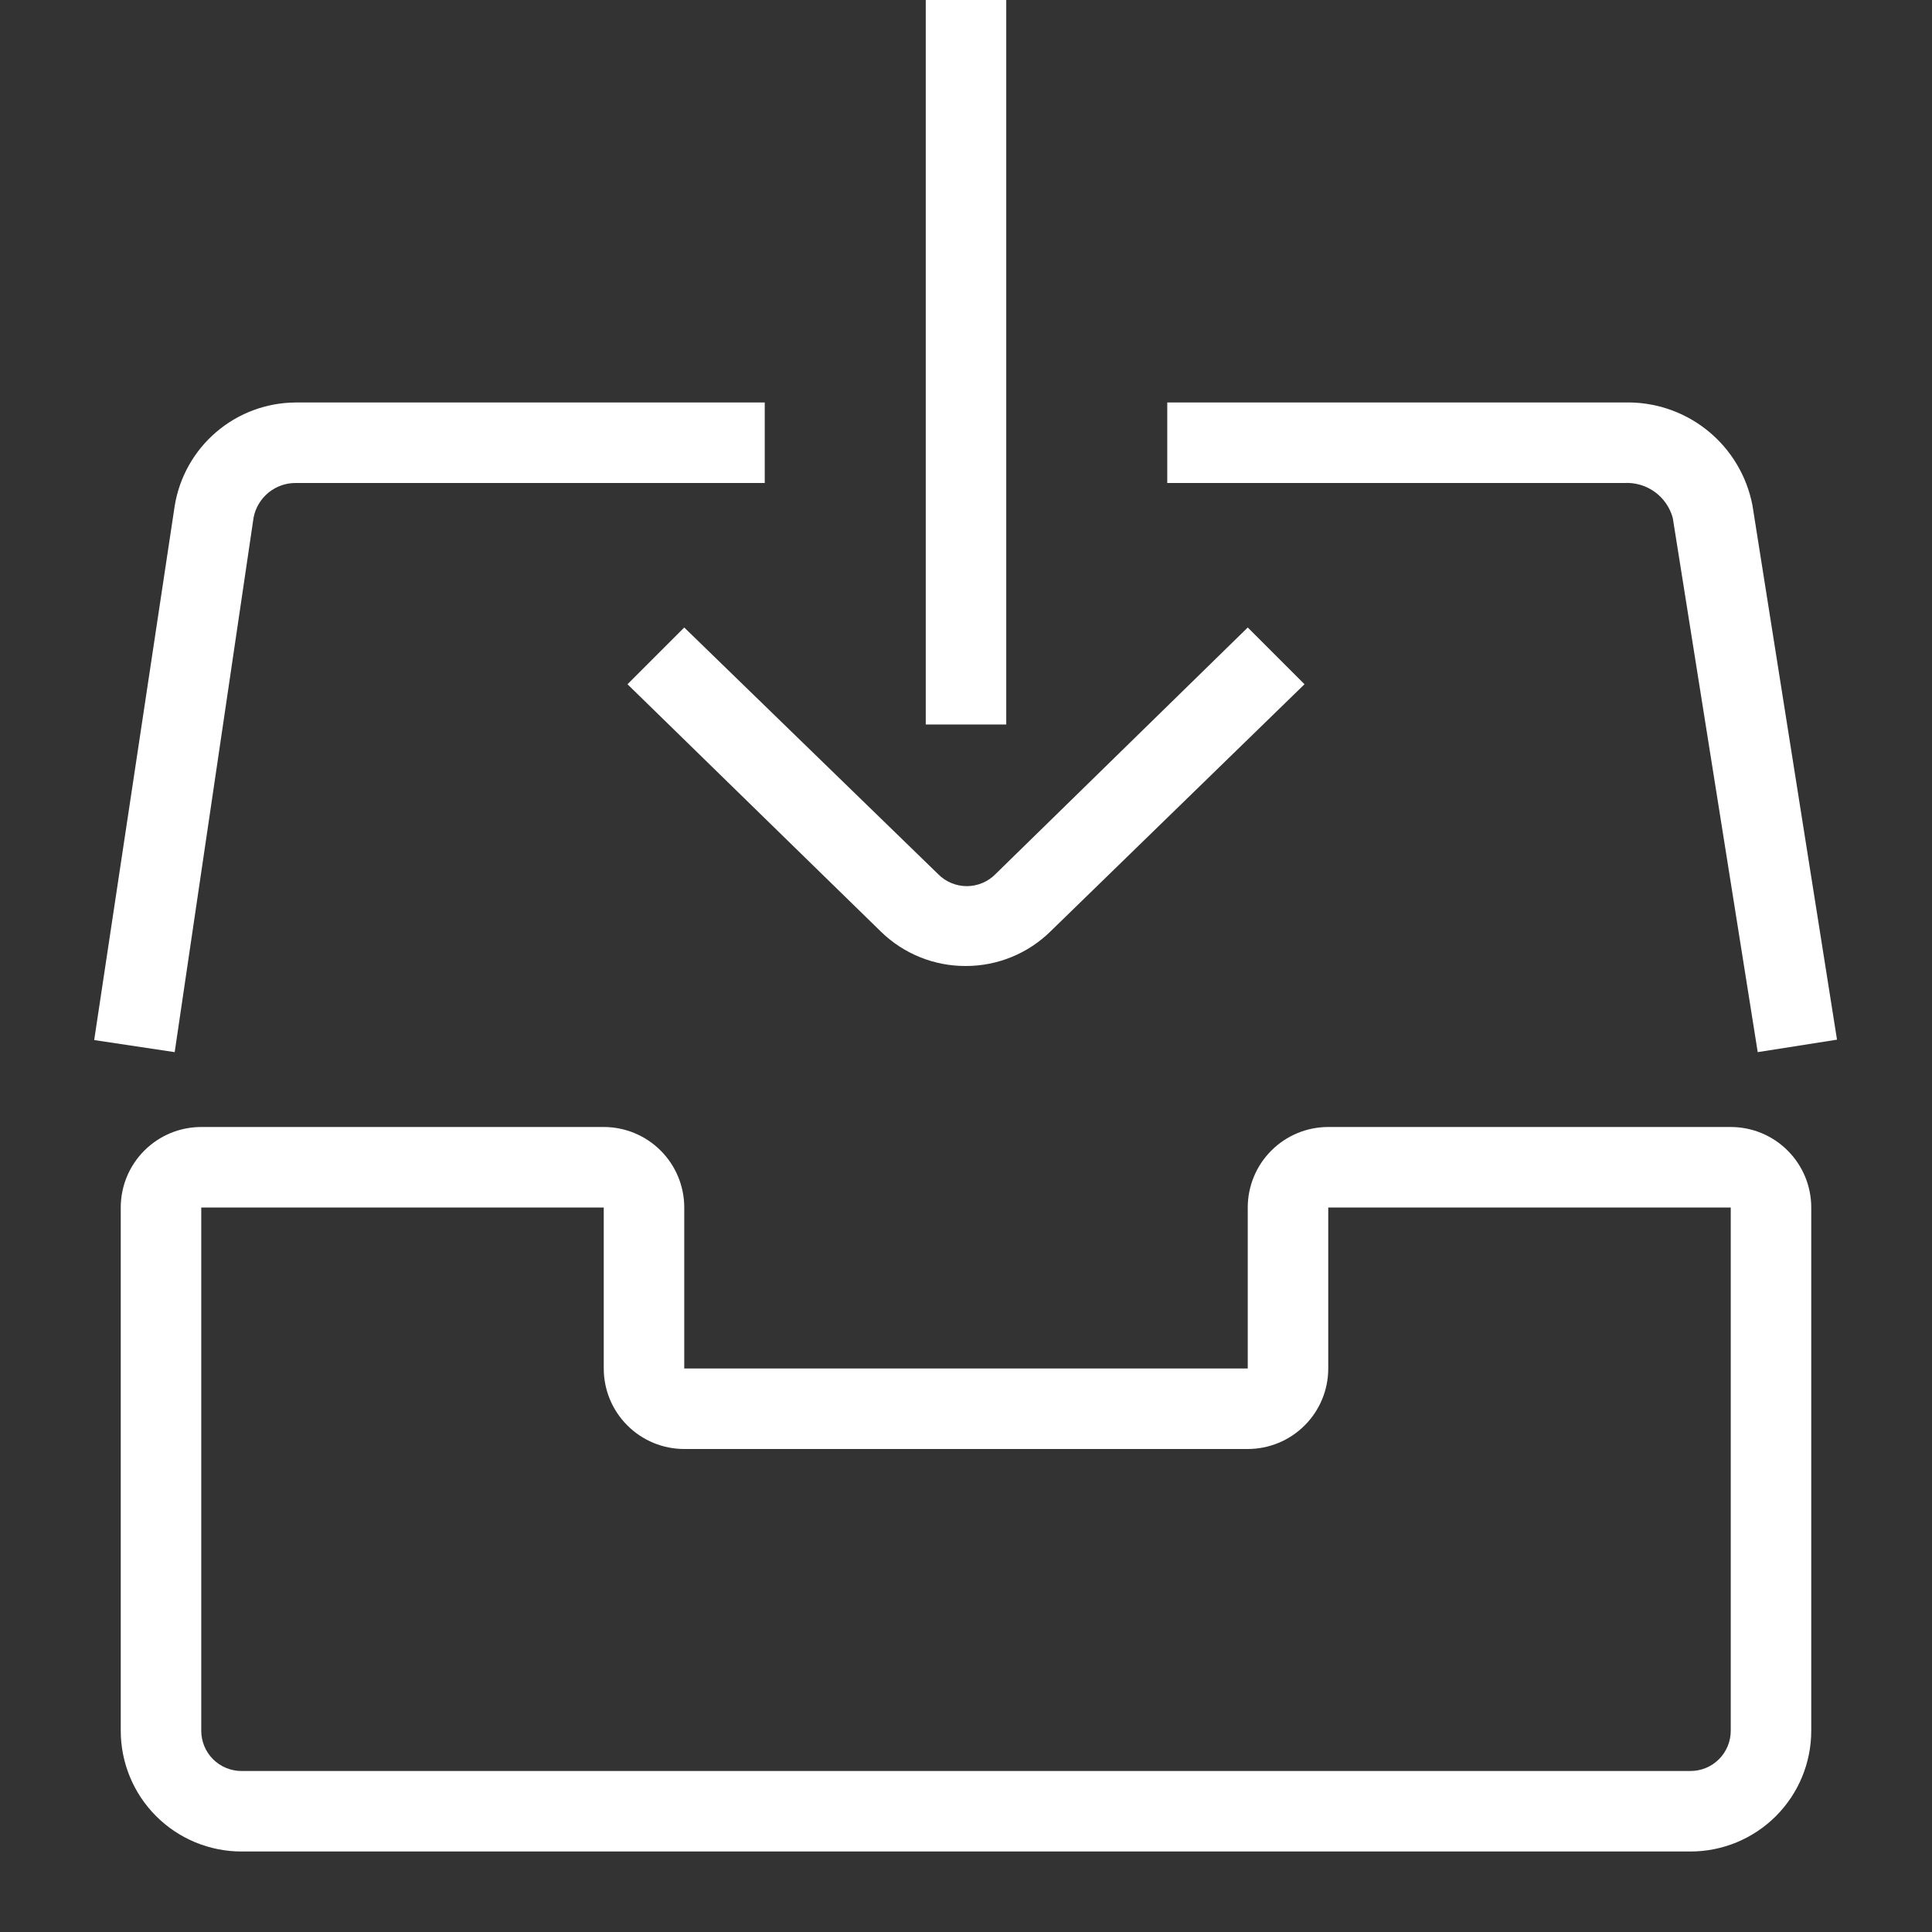
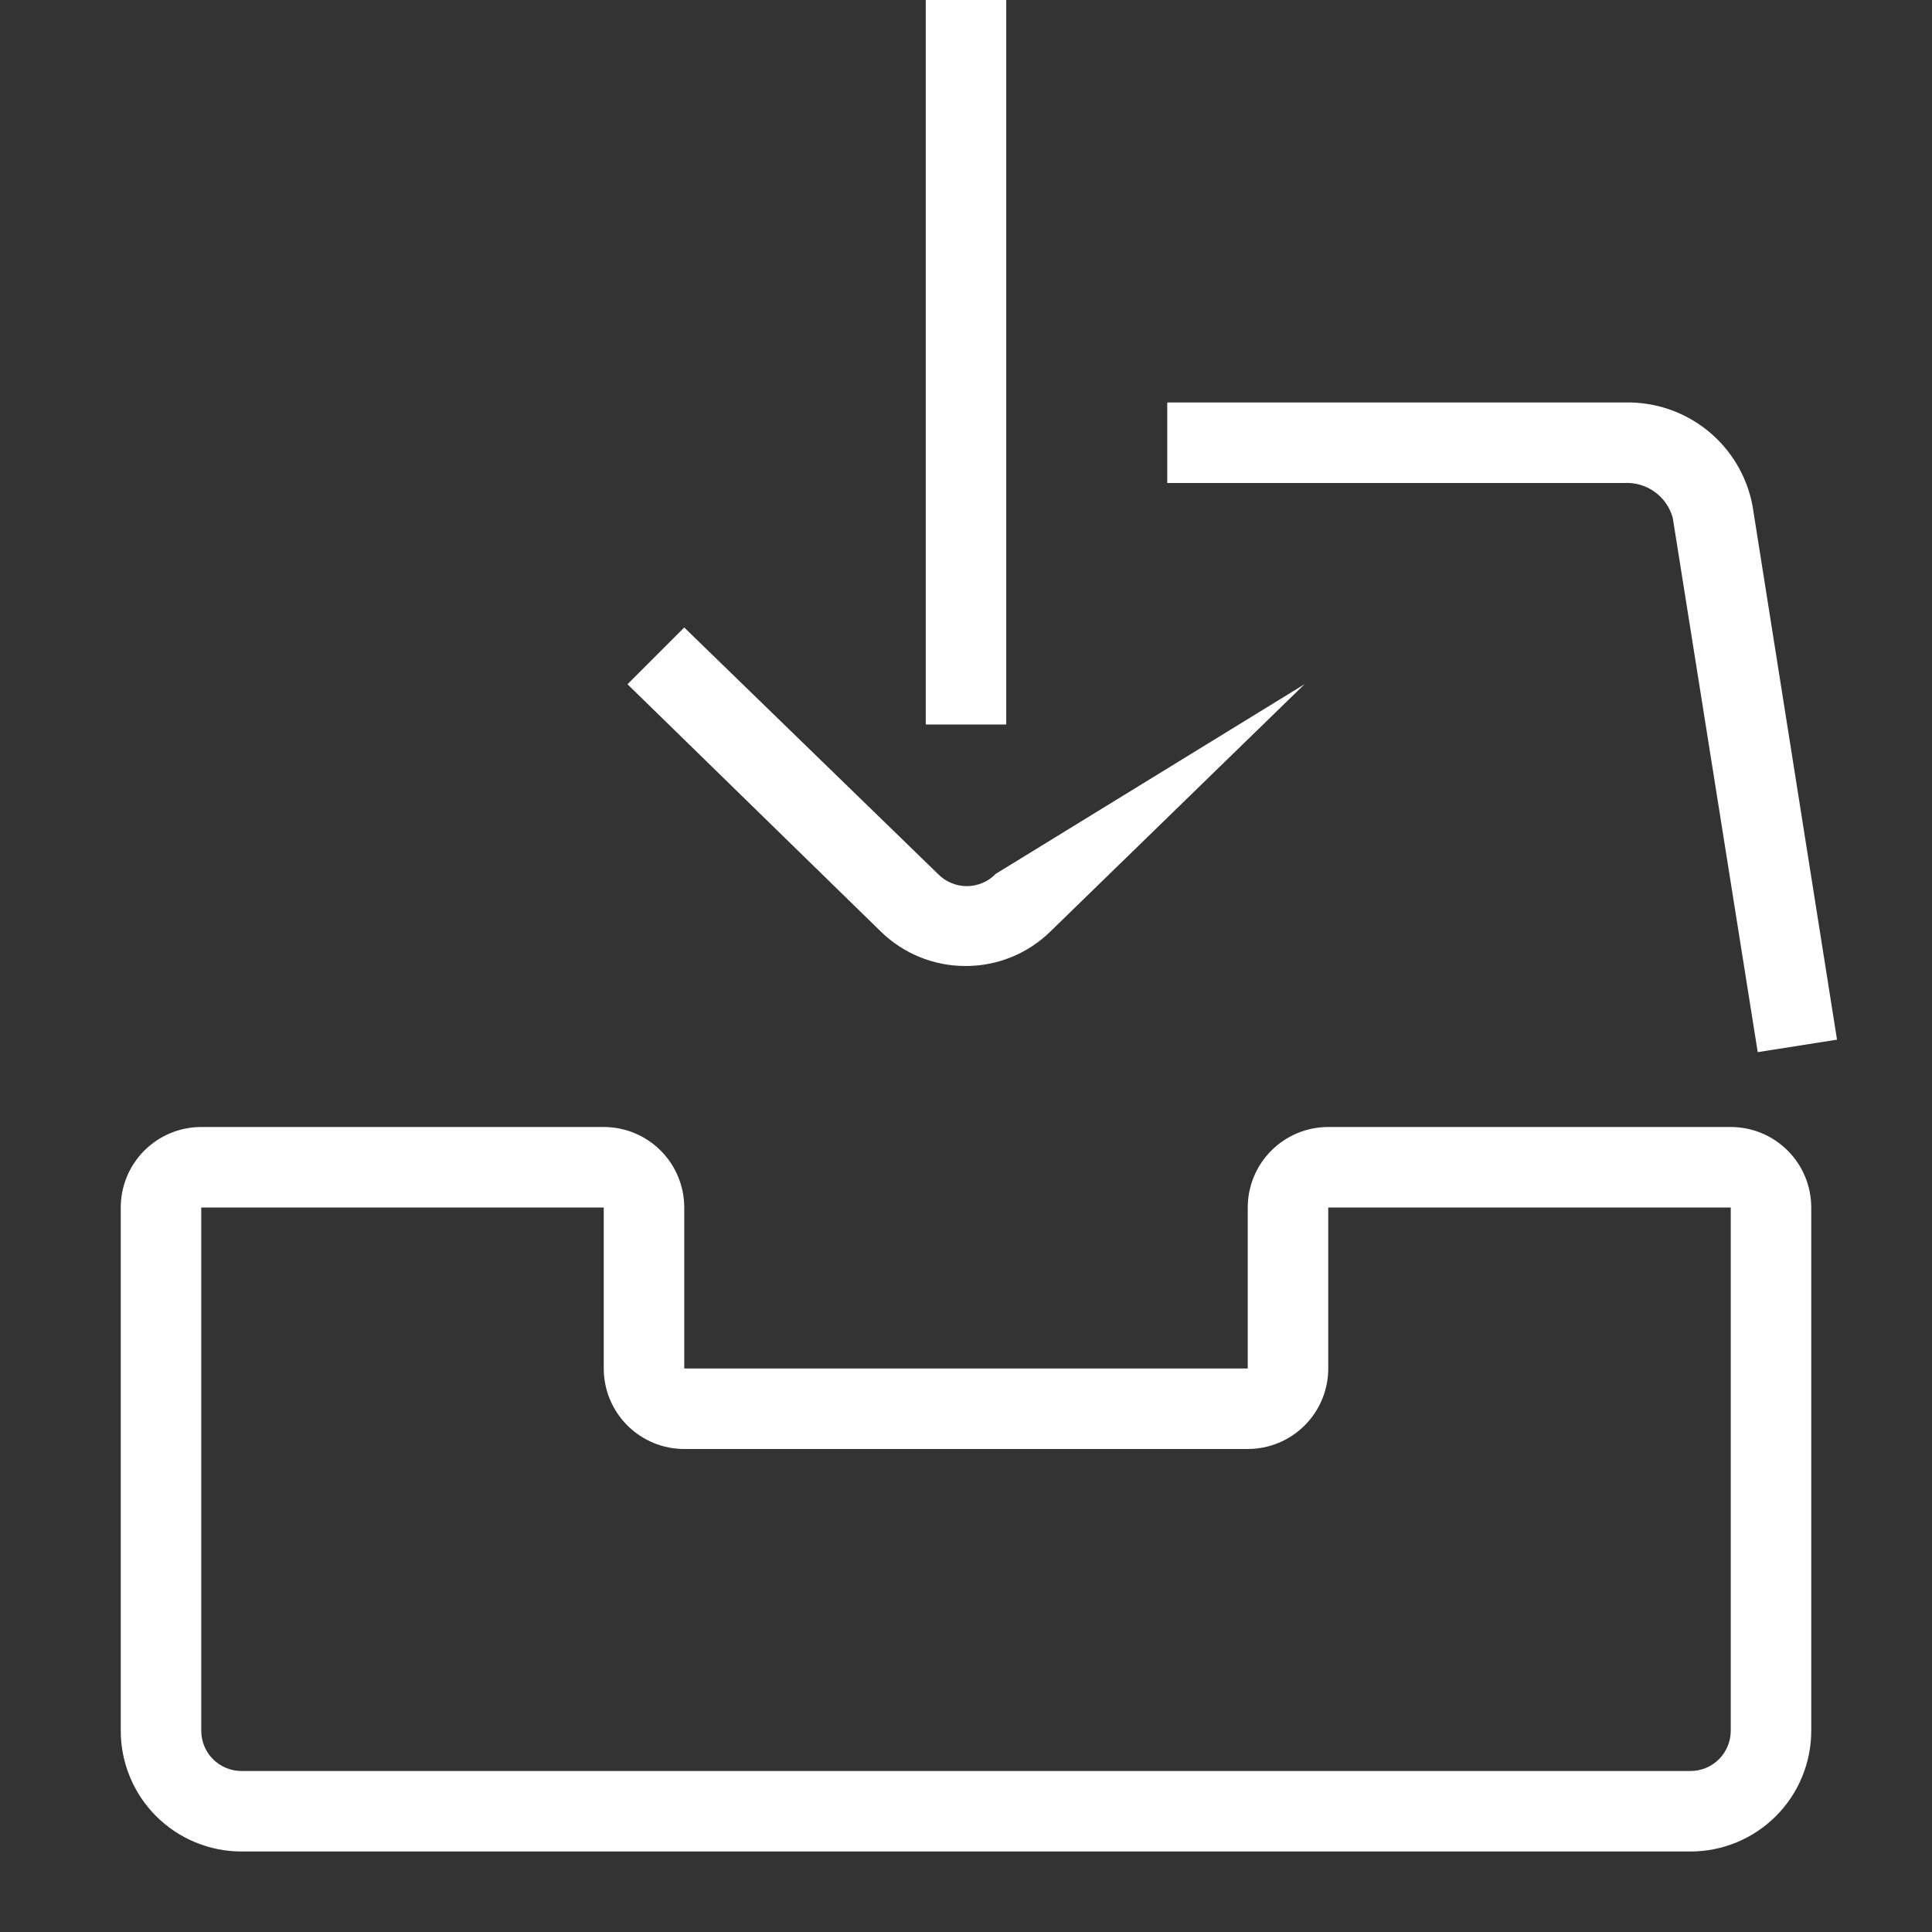
<svg xmlns="http://www.w3.org/2000/svg" width="72" height="72" viewBox="0 0 72 72" fill="none">
  <rect x="0" y="0" width="72" height="72" fill="#333333" stroke="none" />
  <path d="M65.505 39.21L62.34 19.305C62.234 18.912 61.995 18.567 61.665 18.33C61.334 18.092 60.931 17.976 60.525 18H43.5V15H60.525C61.649 14.966 62.748 15.334 63.626 16.038C64.503 16.742 65.1 17.735 65.31 18.84L68.46 38.745L65.505 39.21Z" fill="white" />
-   <path d="M6.51 39.21L3.51 38.76L6.51 18.855C6.684 17.784 7.231 16.81 8.055 16.104C8.878 15.398 9.925 15.007 11.01 15H28.5V18H11.04C10.665 17.993 10.301 18.119 10.01 18.355C9.719 18.591 9.521 18.922 9.45 19.29L6.51 39.21Z" fill="white" />
  <path d="M63 69H9C7.807 69 6.662 68.526 5.818 67.682C4.974 66.838 4.5 65.694 4.5 64.5V45C4.5 44.204 4.816 43.441 5.379 42.879C5.941 42.316 6.704 42 7.5 42H22.5C23.296 42 24.059 42.316 24.621 42.879C25.184 43.441 25.5 44.204 25.5 45V51H46.5V45C46.5 44.204 46.816 43.441 47.379 42.879C47.941 42.316 48.704 42 49.5 42H64.5C65.296 42 66.059 42.316 66.621 42.879C67.184 43.441 67.5 44.204 67.5 45V64.5C67.5 65.694 67.026 66.838 66.182 67.682C65.338 68.526 64.194 69 63 69ZM7.5 45V64.5C7.5 64.898 7.658 65.279 7.939 65.561C8.221 65.842 8.602 66 9 66H63C63.398 66 63.779 65.842 64.061 65.561C64.342 65.279 64.5 64.898 64.5 64.5V45H49.5V51C49.5 51.796 49.184 52.559 48.621 53.121C48.059 53.684 47.296 54 46.5 54H25.5C24.704 54 23.941 53.684 23.379 53.121C22.816 52.559 22.5 51.796 22.5 51V45H7.5Z" fill="white" />
  <path d="M37.5 0H34.5V27H37.5V0Z" fill="white" />
-   <path d="M36 36C34.819 36.007 33.682 35.549 32.835 34.725L23.385 25.5L25.5 23.385L34.95 32.565C35.09 32.71 35.258 32.826 35.443 32.904C35.629 32.983 35.828 33.024 36.03 33.024C36.232 33.024 36.431 32.983 36.617 32.904C36.802 32.826 36.97 32.71 37.11 32.565L46.5 23.385L48.615 25.5L39.165 34.695C38.323 35.53 37.186 35.999 36 36V36Z" fill="white" />
+   <path d="M36 36C34.819 36.007 33.682 35.549 32.835 34.725L23.385 25.5L25.5 23.385L34.95 32.565C35.09 32.71 35.258 32.826 35.443 32.904C35.629 32.983 35.828 33.024 36.03 33.024C36.232 33.024 36.431 32.983 36.617 32.904C36.802 32.826 36.97 32.71 37.11 32.565L48.615 25.5L39.165 34.695C38.323 35.53 37.186 35.999 36 36V36Z" fill="white" />
</svg>